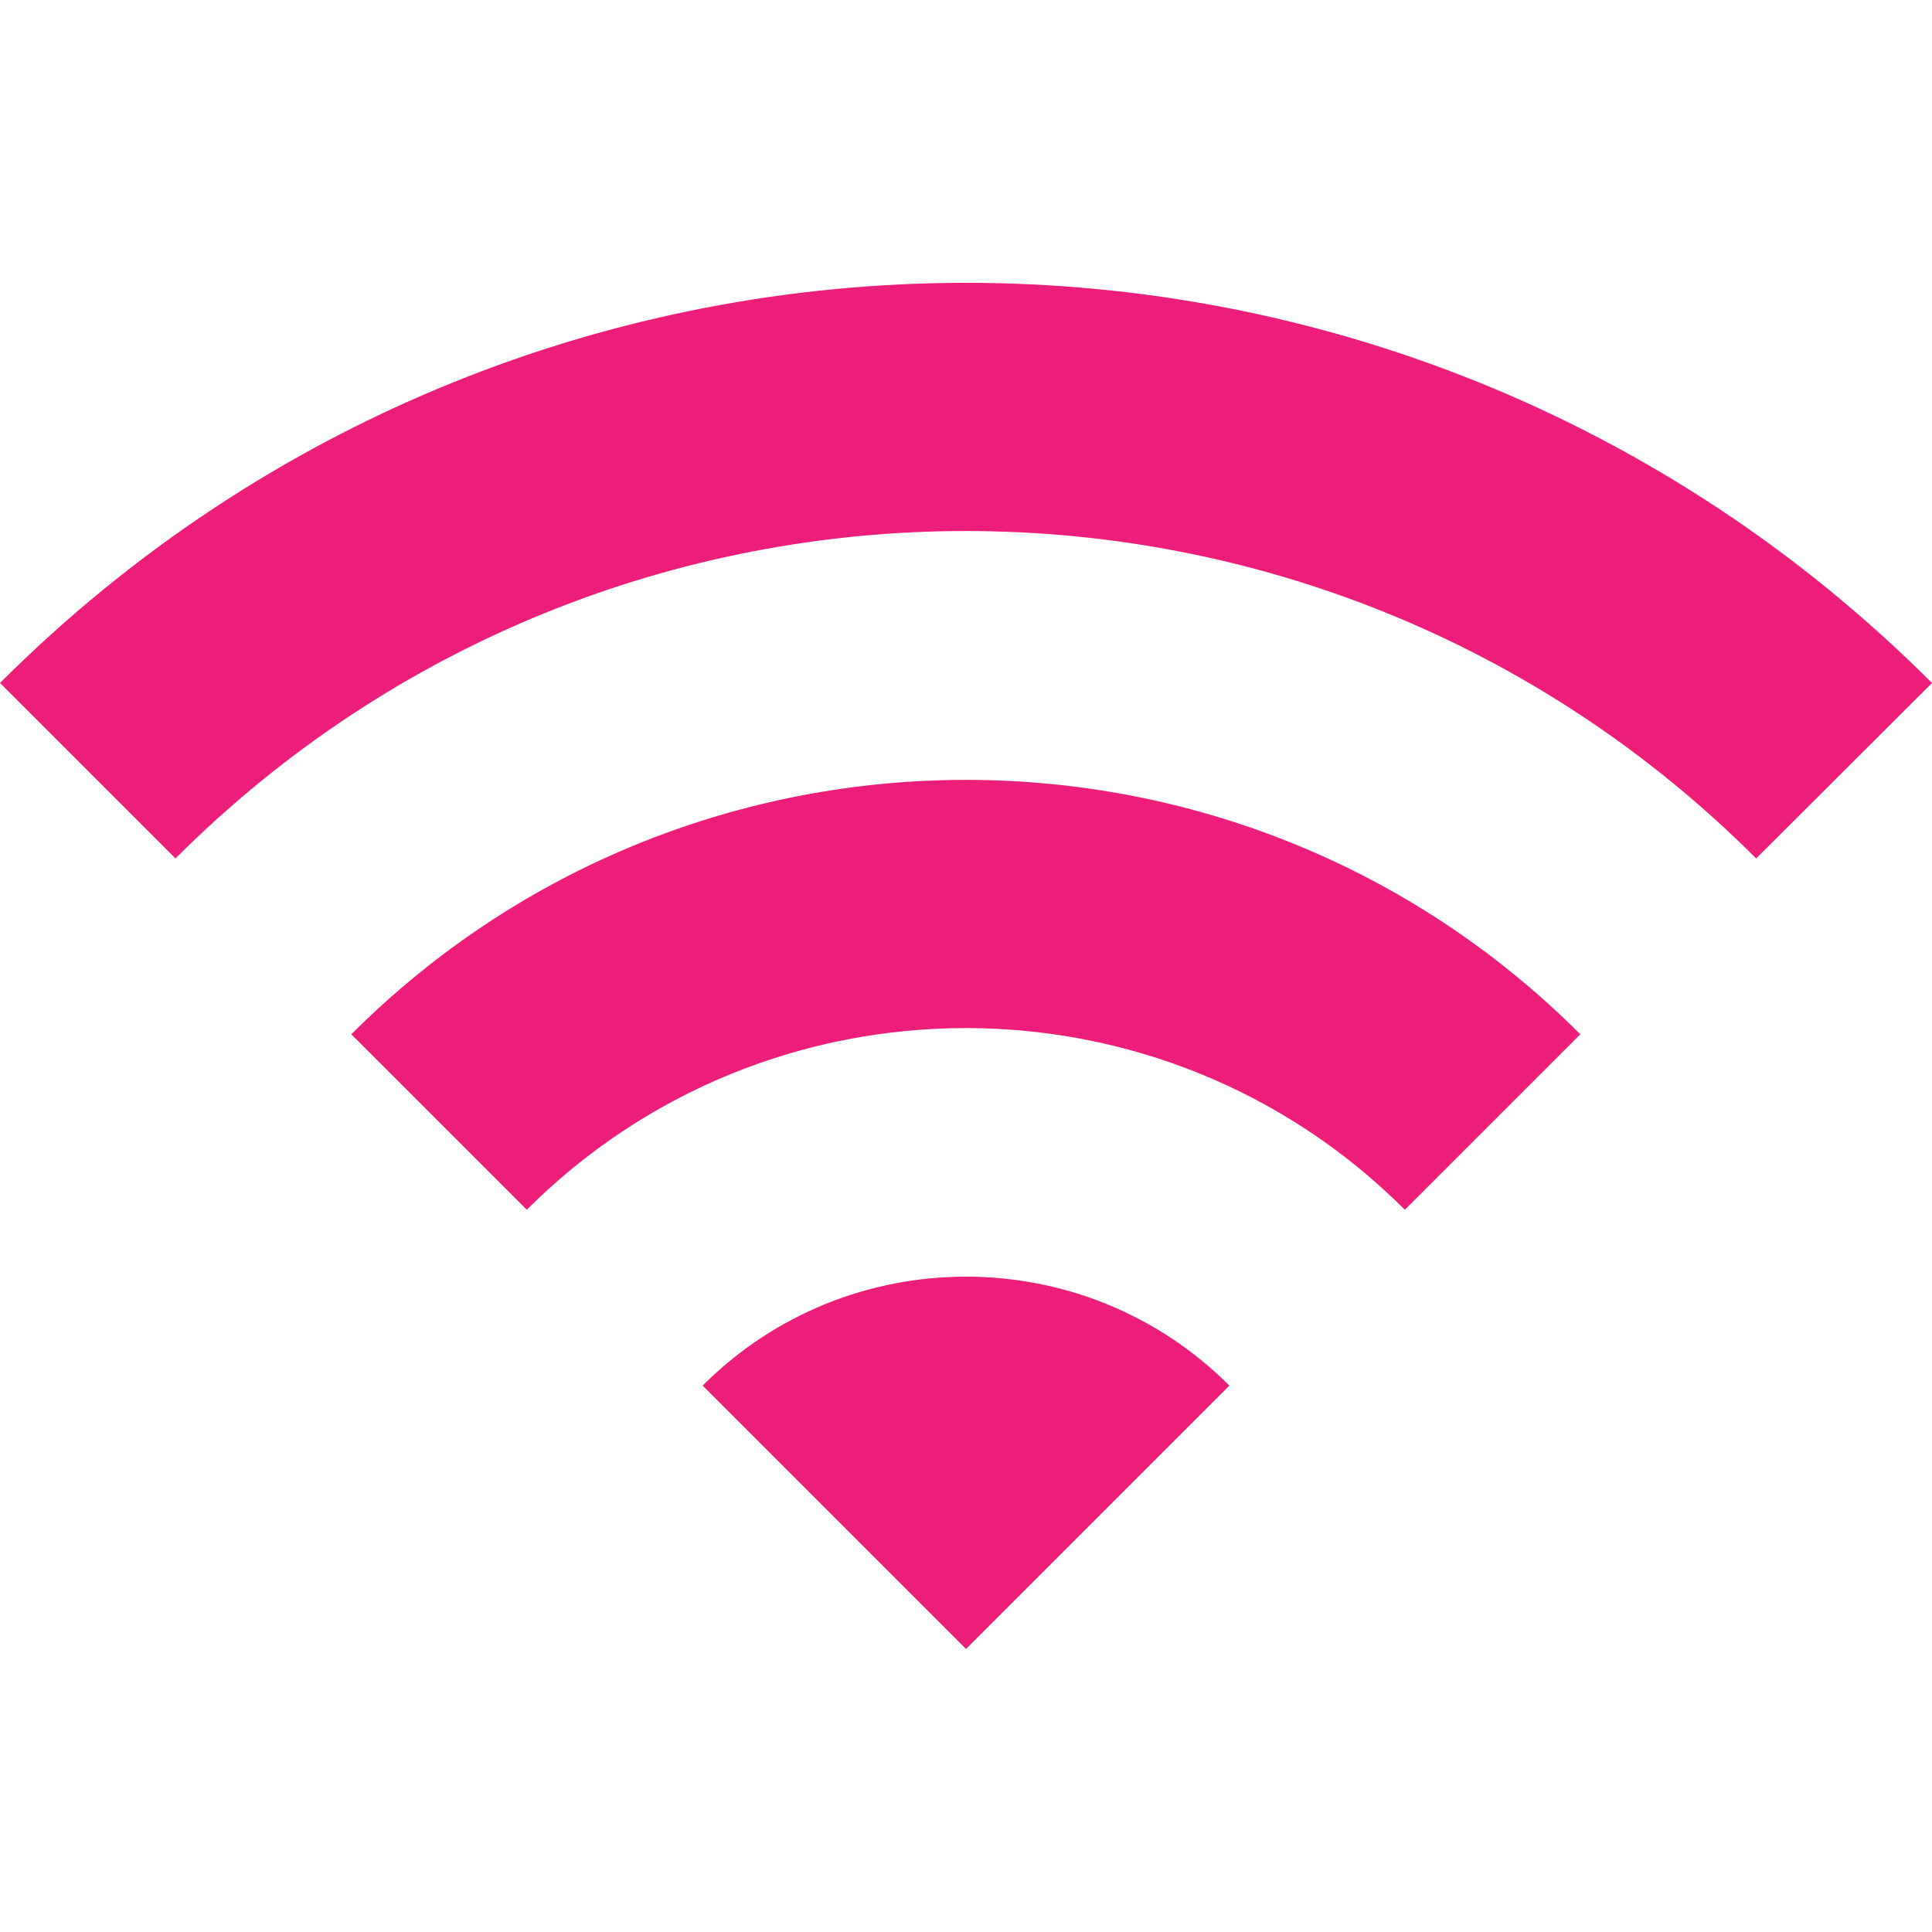
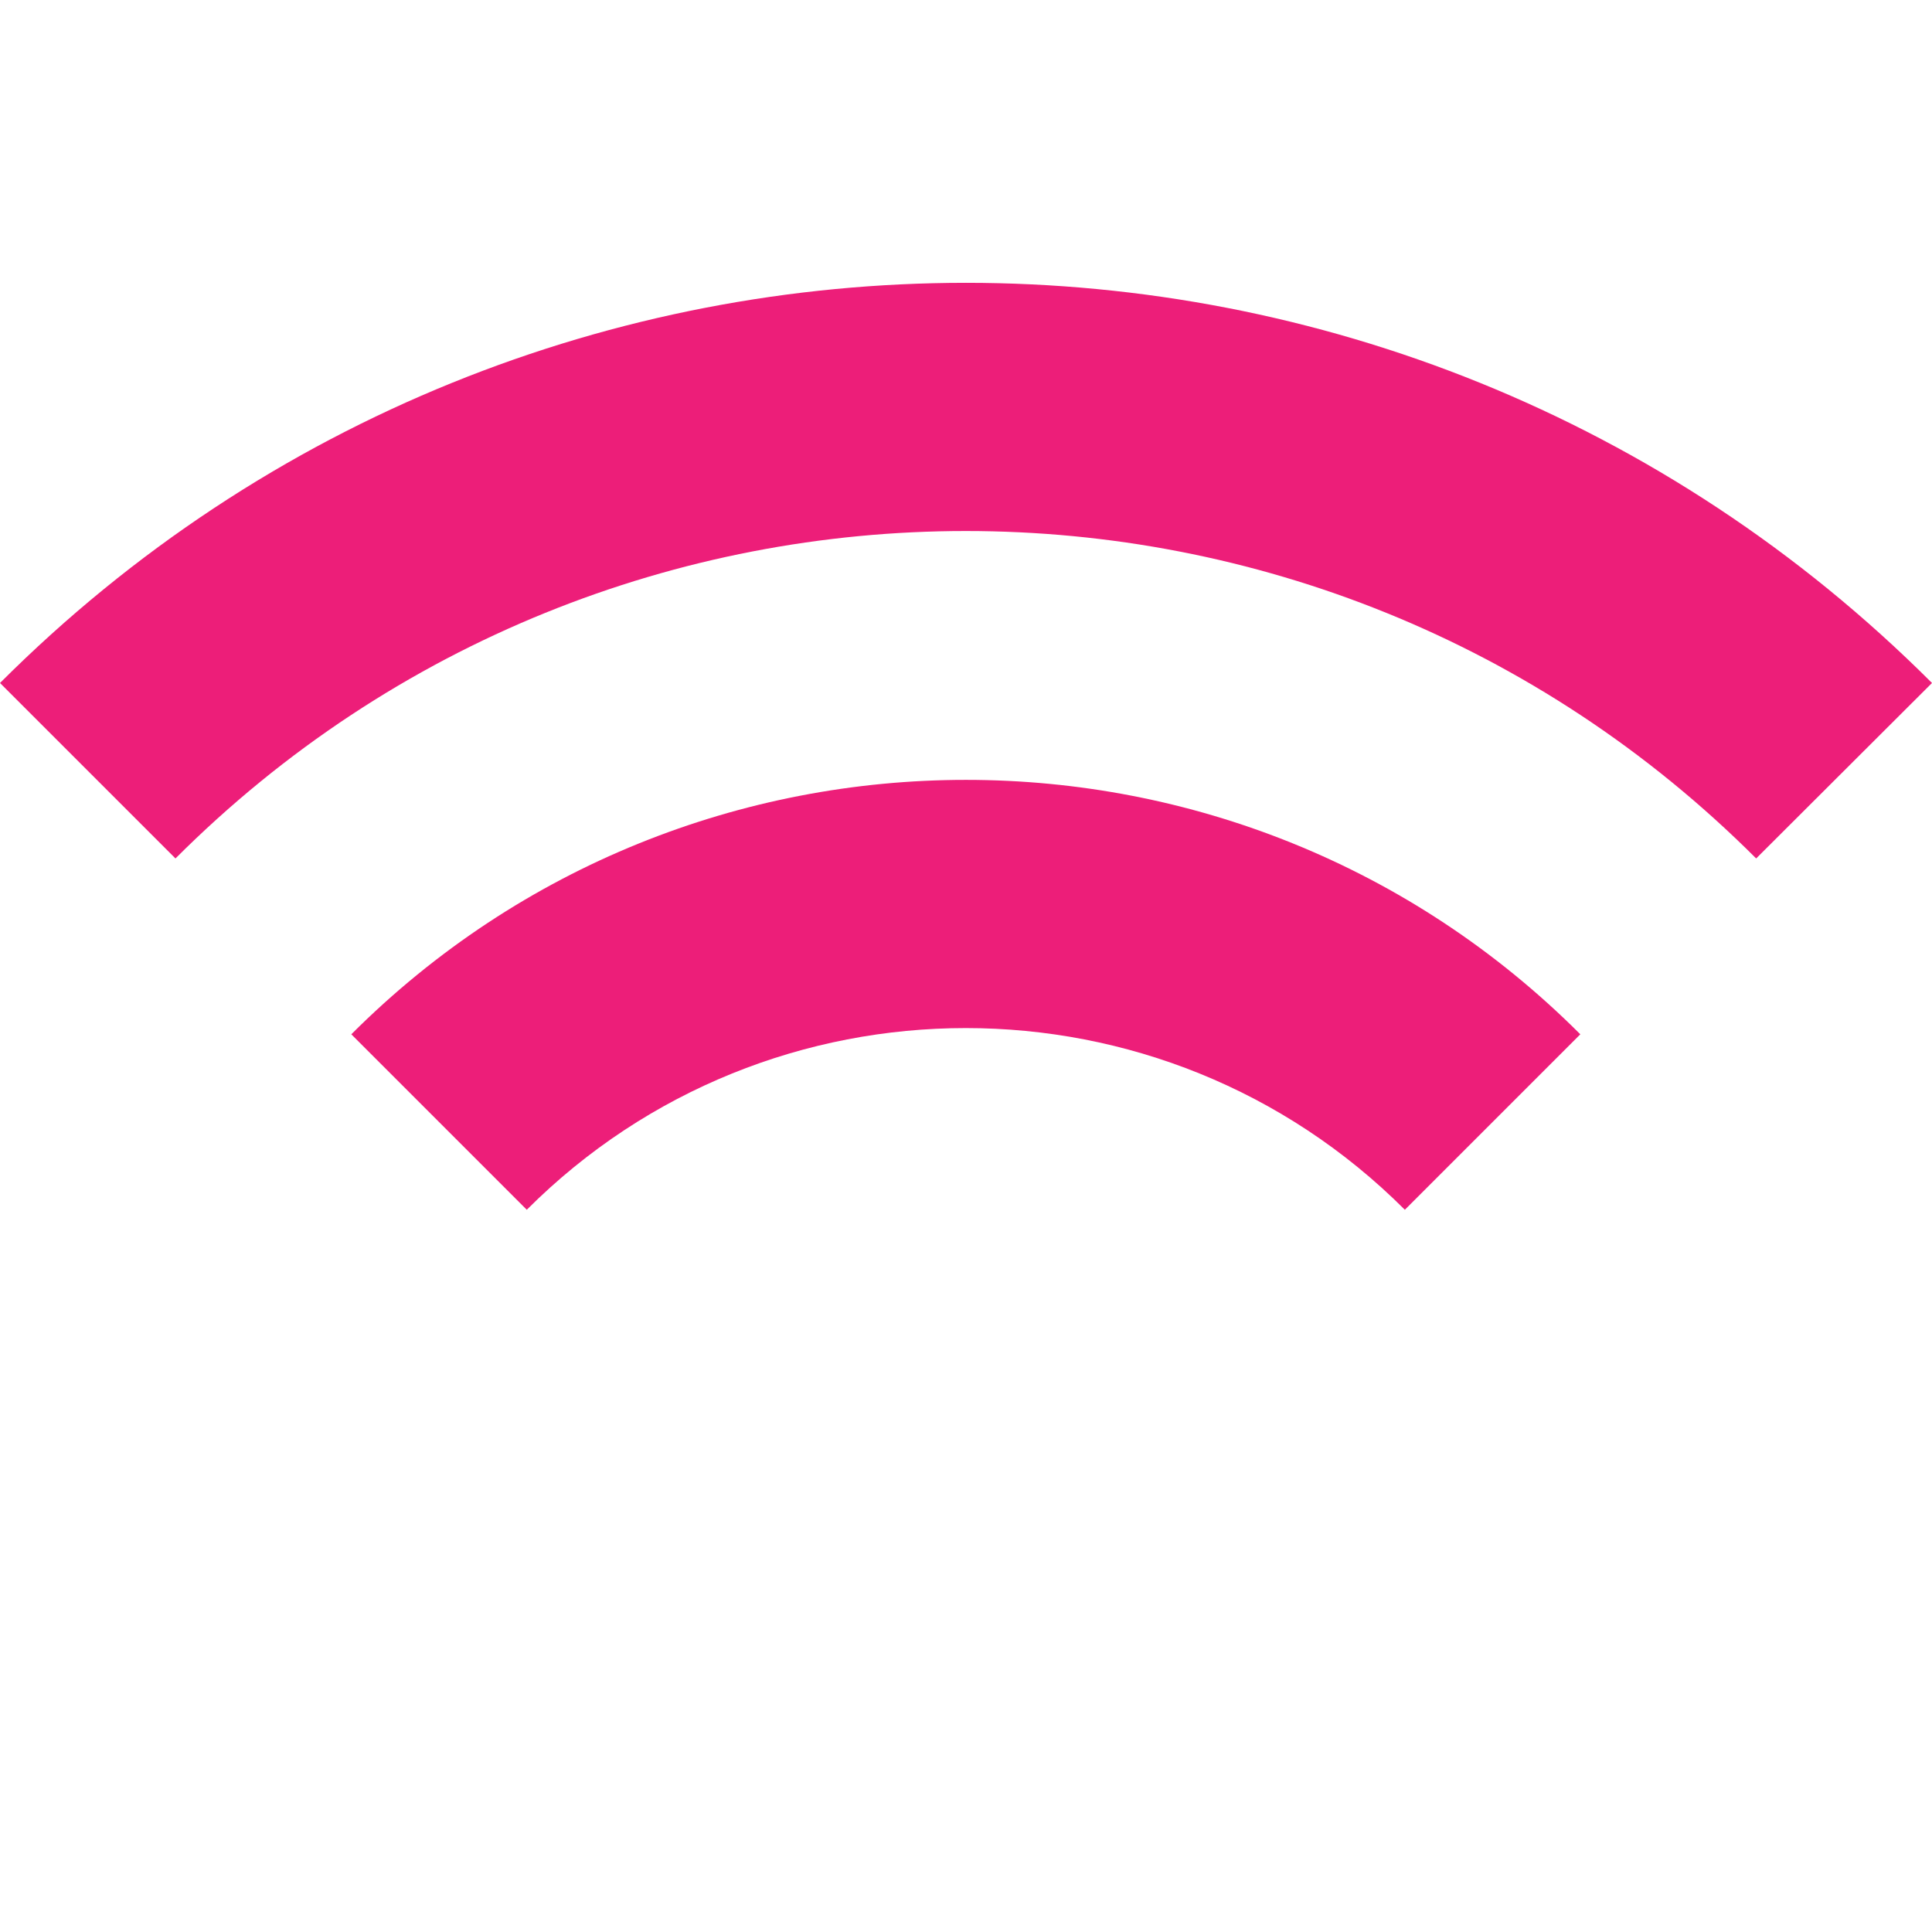
<svg xmlns="http://www.w3.org/2000/svg" version="1.1" id="Capa_1" x="0px" y="0px" viewBox="0 0 512 512" style="enable-background:new 0 0 512 512;" xml:space="preserve">
  <style type="text/css">
	.st0{fill:#ED1E79;}
</style>
  <g>
    <g>
      <g>
-         <path class="st0" d="M186.2,367.2L256,437l69.8-69.8C287.3,328.7,224.7,328.7,186.2,367.2z" />
        <path class="st0" d="M93.1,274.1l46.5,46.5c64.2-64.2,168.5-64.2,232.7,0l46.5-46.5C329,184.2,183,184.2,93.1,274.1z" />
        <path class="st0" d="M0,181l46.5,46.5c115.7-115.7,303.2-115.7,418.9,0L512,181C370.6,39.6,141.4,39.6,0,181z" />
      </g>
    </g>
  </g>
</svg>